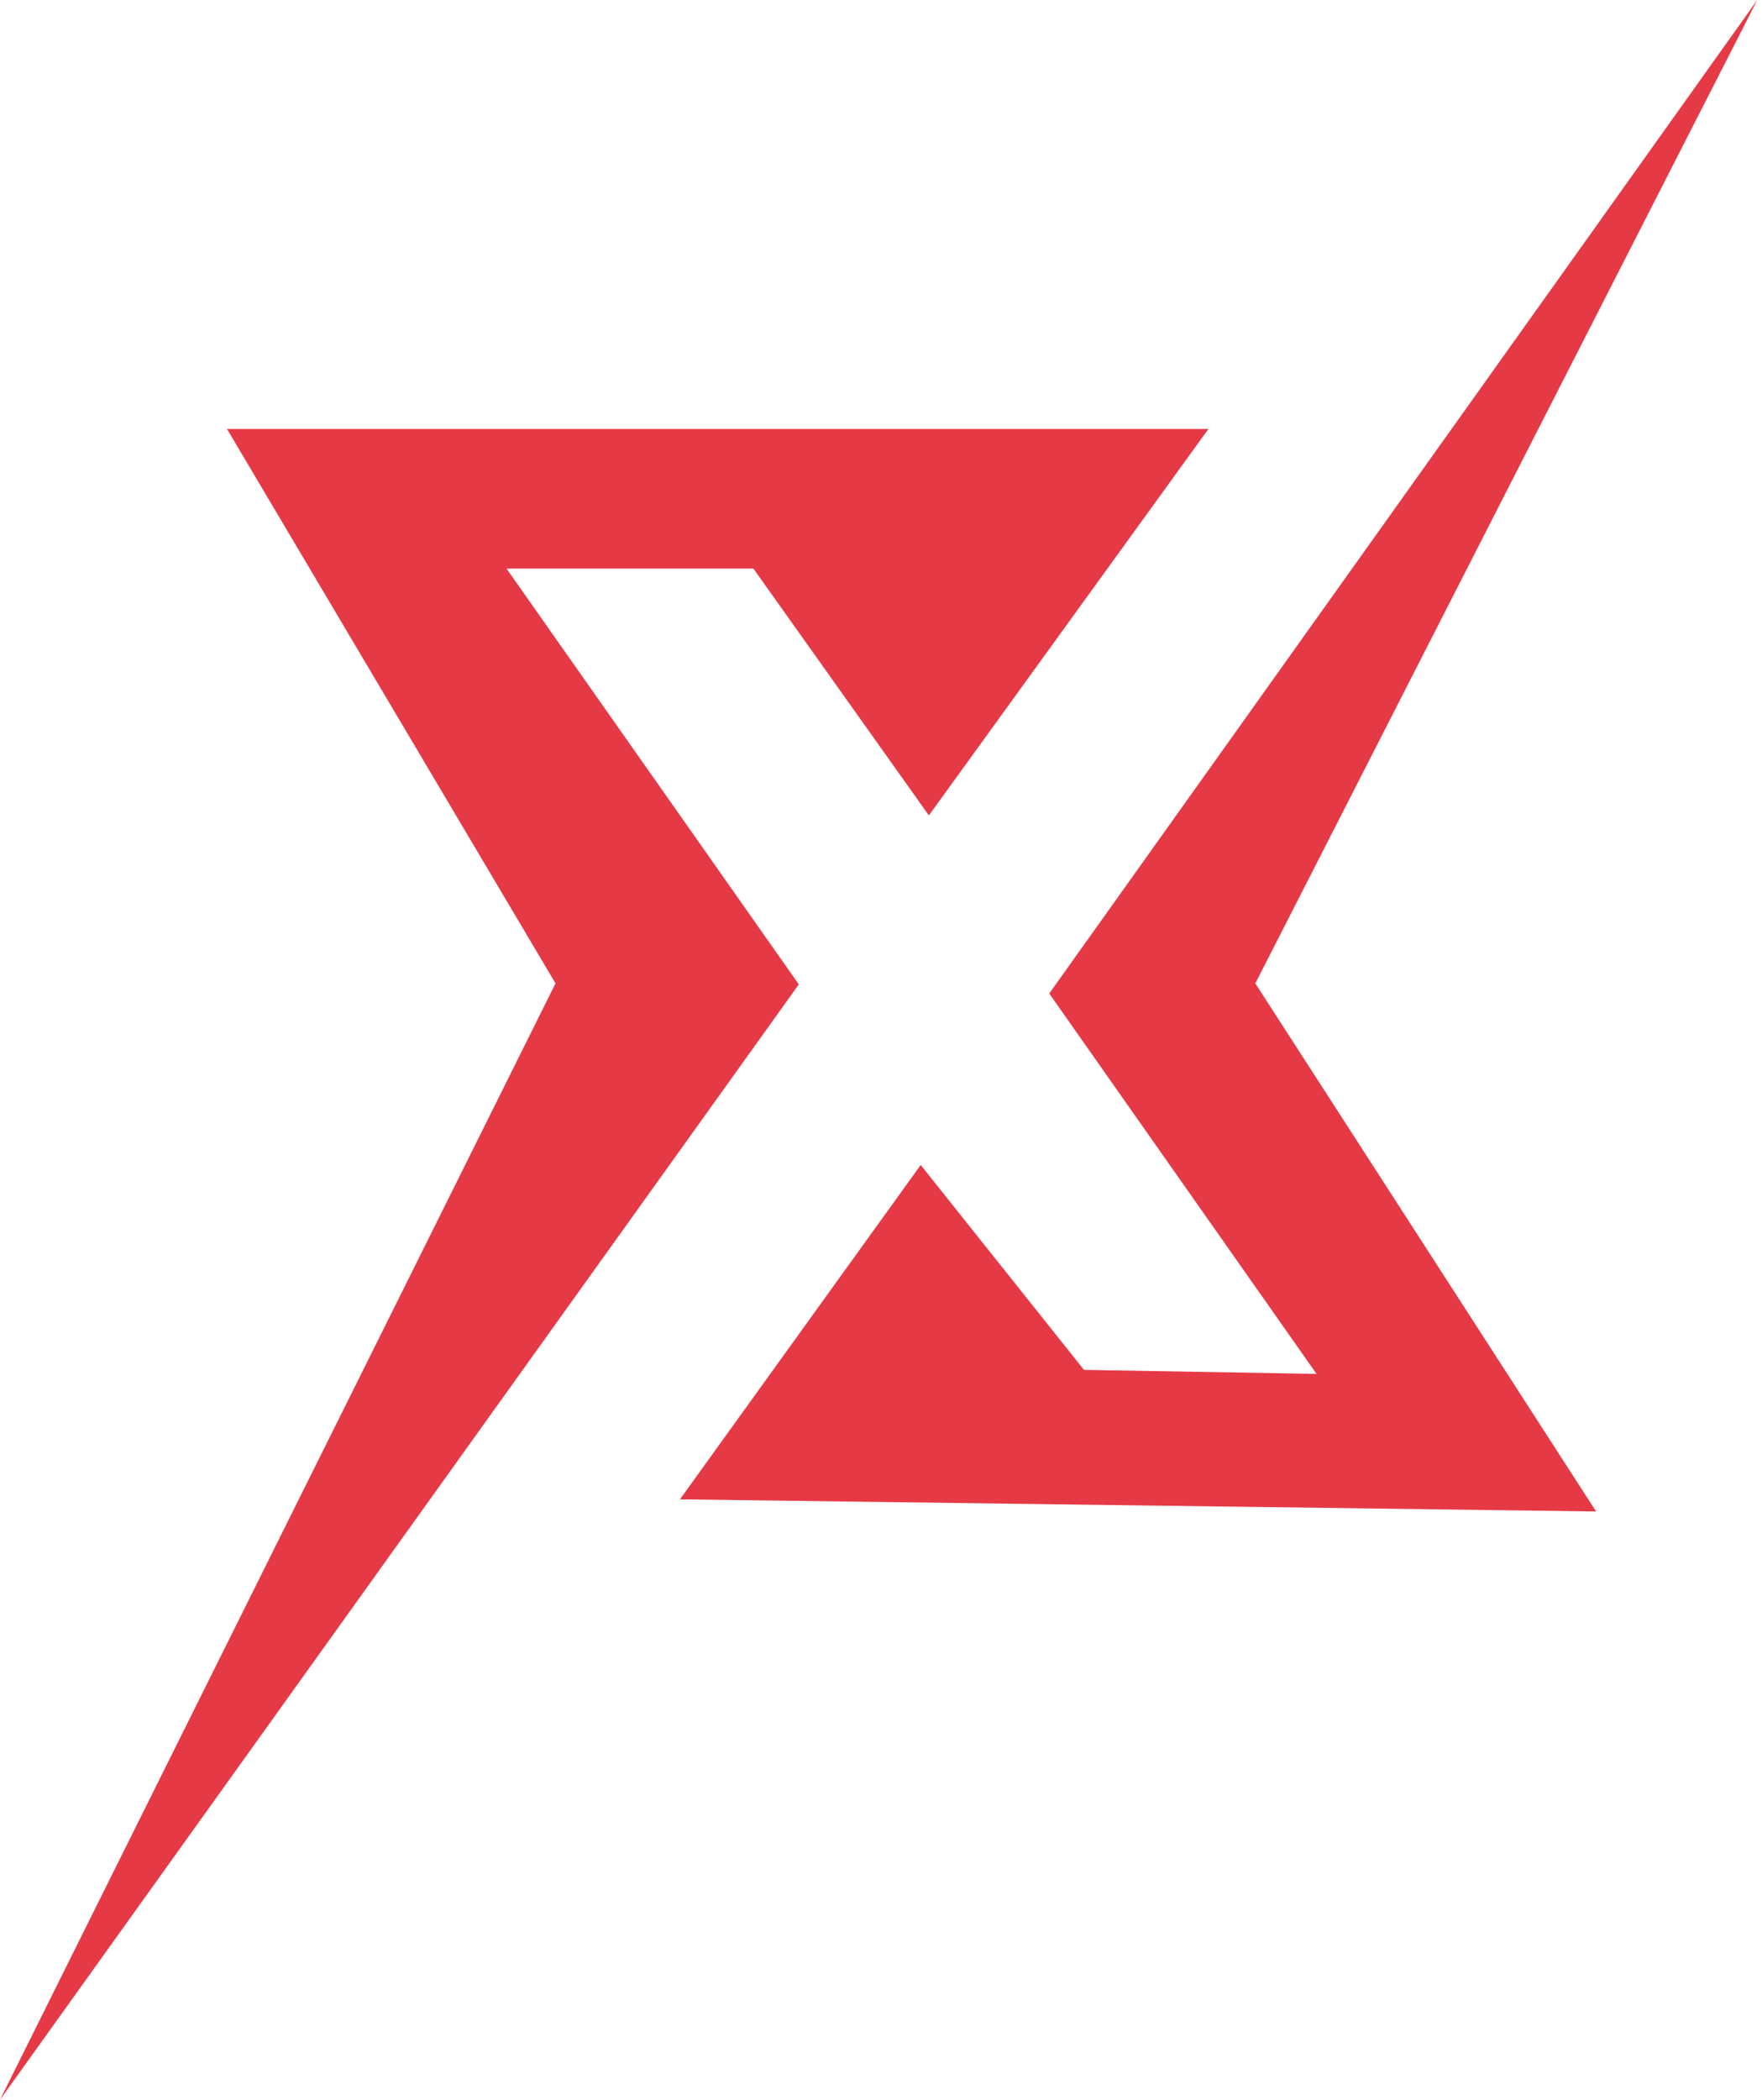
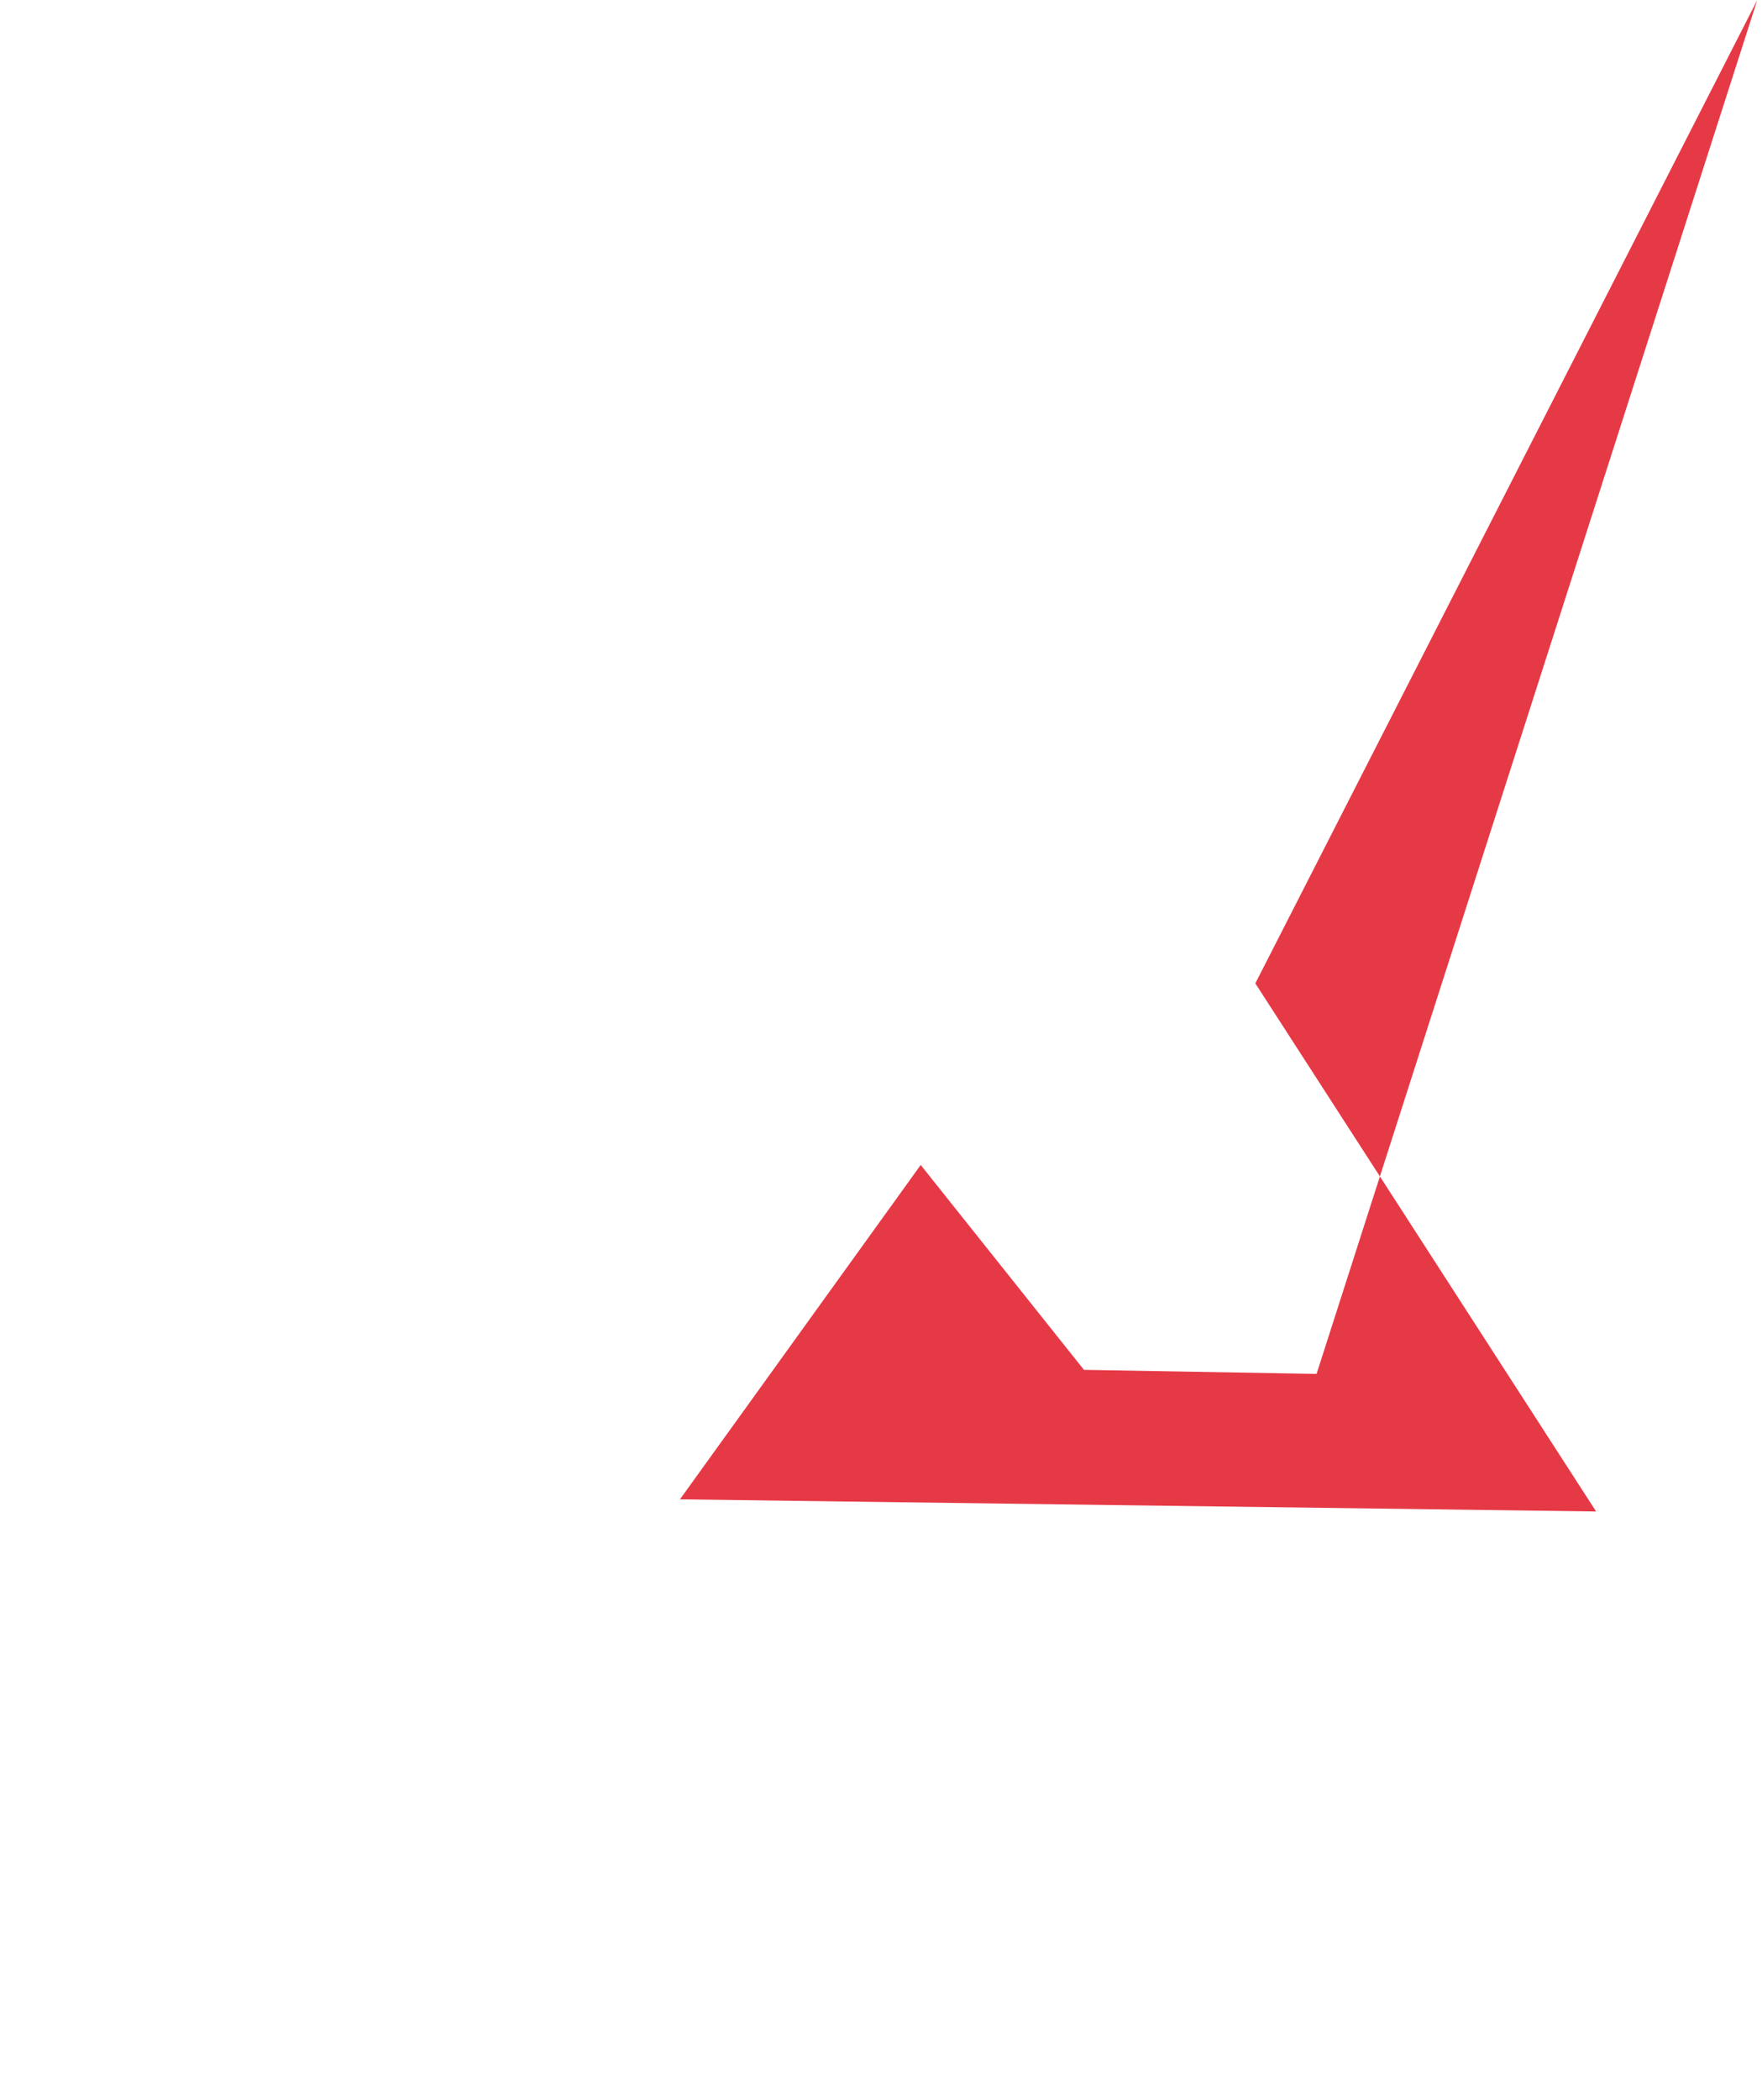
<svg xmlns="http://www.w3.org/2000/svg" width="47" height="56" viewBox="0 0 47 56" fill="none">
-   <path d="M0 56L21.308 26.253L13.511 15.164H20.097L24.777 21.747L32.234 11.44H6.055L14.818 26.226L0 56Z" fill="#E63946" />
-   <path d="M18.137 39.986L24.559 31.069L28.914 36.533L35.118 36.641L27.988 26.496L46.874 0L33.485 26.226L42.575 40.31L18.137 39.986Z" fill="#E63946" />
+   <path d="M18.137 39.986L24.559 31.069L28.914 36.533L35.118 36.641L46.874 0L33.485 26.226L42.575 40.31L18.137 39.986Z" fill="#E63946" />
</svg>